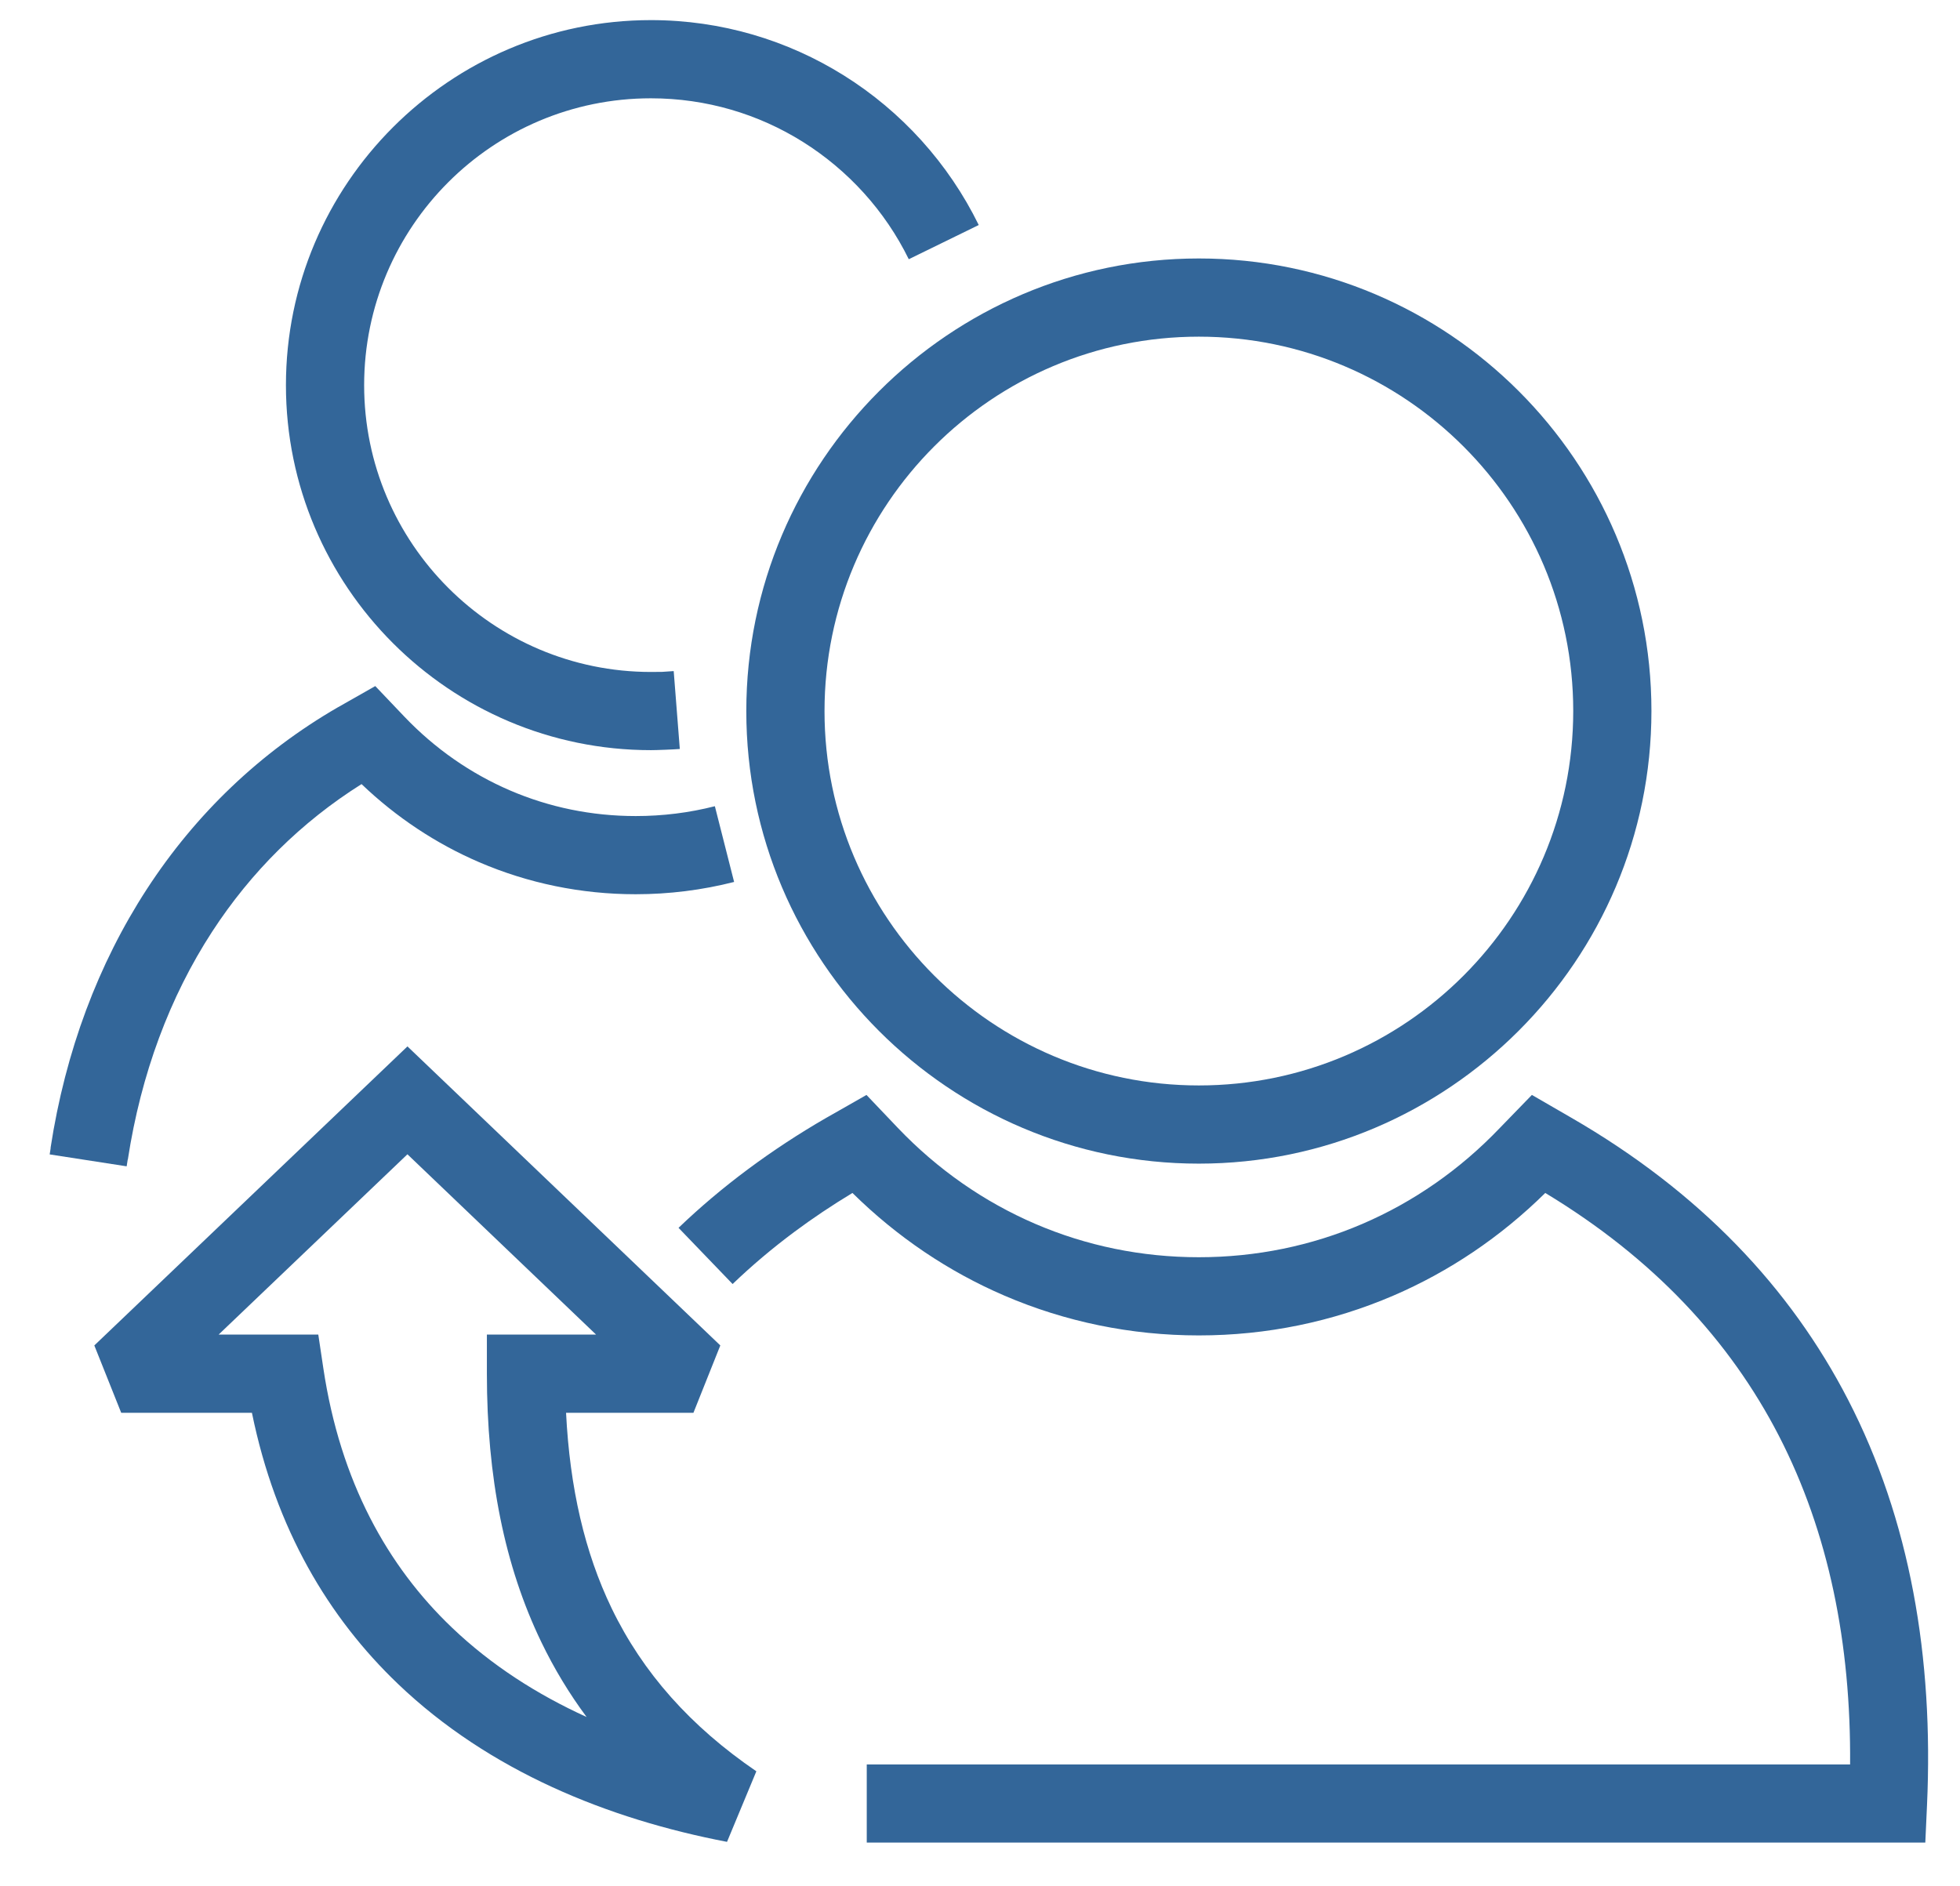
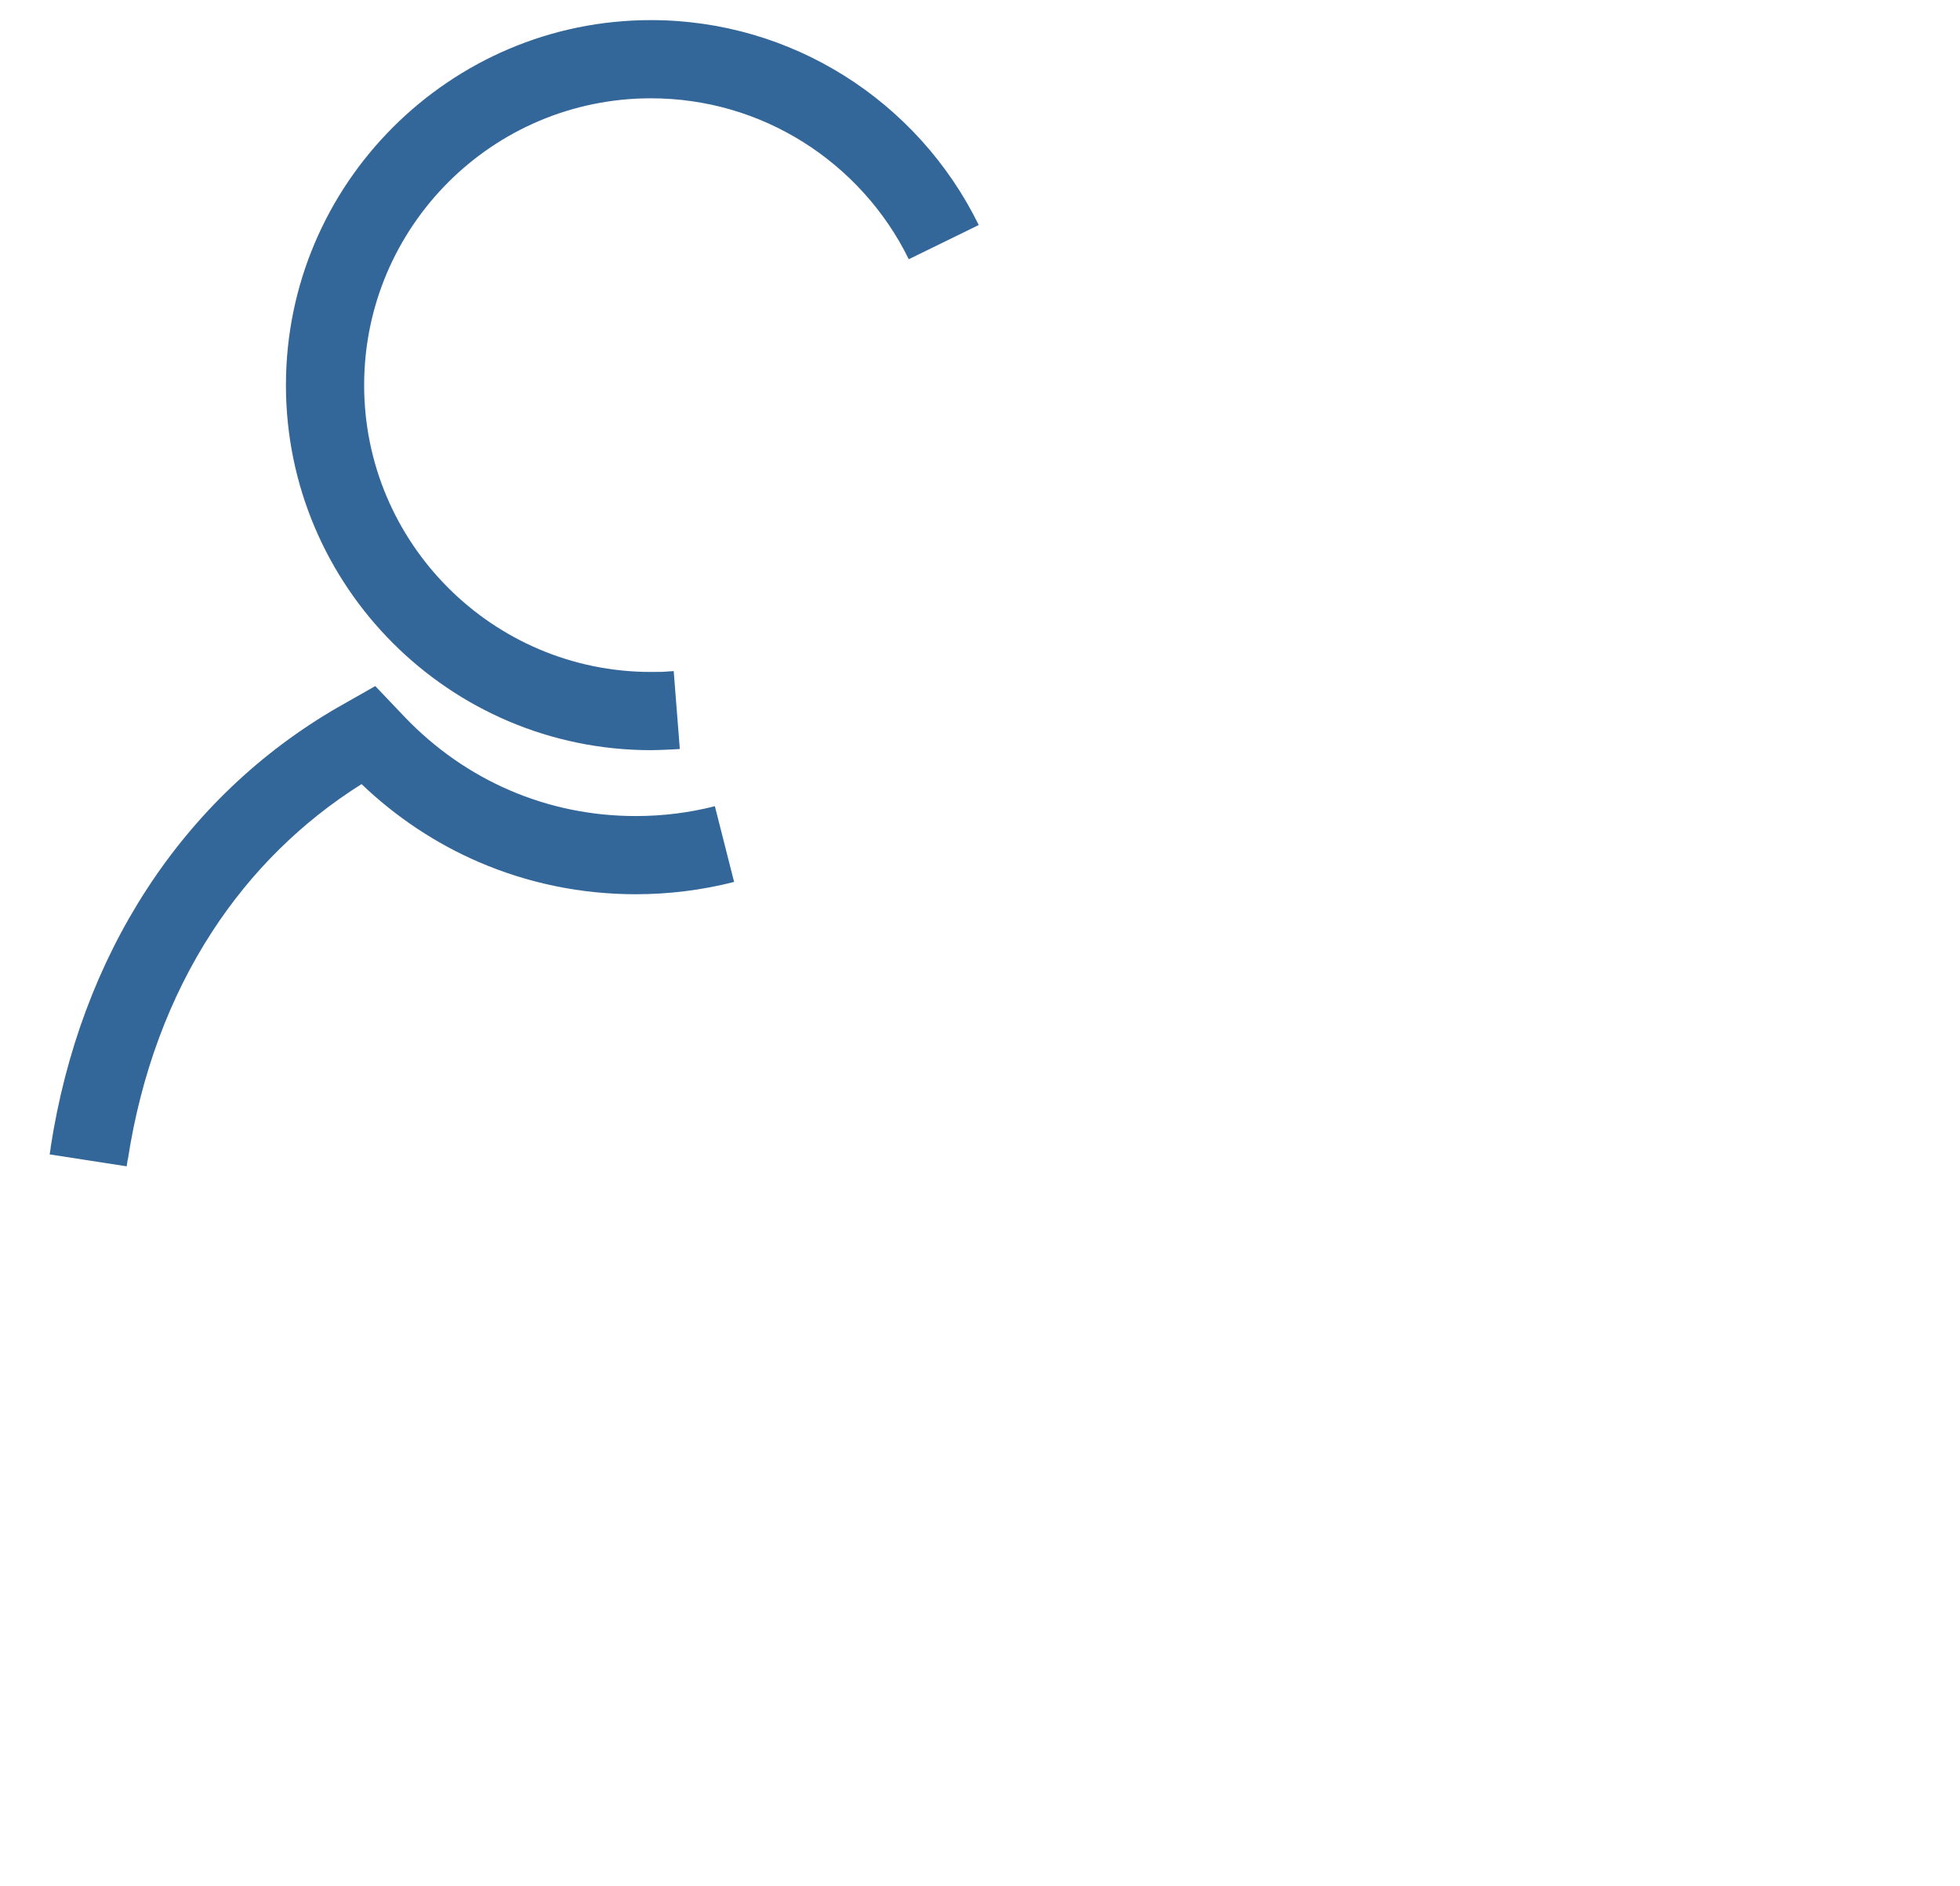
<svg xmlns="http://www.w3.org/2000/svg" version="1.2" baseProfile="tiny" id="Layer_1" x="0px" y="0px" width="401px" height="386px" viewBox="61.5 78.5 401 386" xml:space="preserve">
  <path fill="#336699" d="M200.583,231.76c-0.669,0.053-1.652,0.105-2.951,0.157c-1.403,0.056-2.391,0.083-2.959,0.083  c-20.59,0-39.259-8.375-52.779-21.896S120,177.911,120,157.319c0-20.582,8.373-39.247,21.891-52.771  c13.539-13.545,32.212-21.933,52.782-21.933c14.458,0,27.982,4.142,39.445,11.304c11.817,7.382,21.438,18.004,27.623,30.625  l-14.313,7c-4.847-9.891-12.421-18.236-21.748-24.063c-8.991-5.617-19.62-8.866-31.008-8.866c-16.195,0-30.863,6.571-41.47,17.183  C142.58,126.426,136,141.111,136,157.319c0,16.176,6.581,30.846,17.207,41.472C163.832,209.417,178.5,216,194.673,216  c1.204,0,1.983-0.007,2.335-0.021c0.469-0.019,1.246-0.071,2.326-0.157L200.583,231.76z" />
  <path fill="#336699" d="M211.693,258.968c-3.261,0.831-6.594,1.462-9.983,1.884c-3.355,0.418-6.744,0.631-10.154,0.631  c-11.188,0-22.02-2.256-32.011-6.55c-8.796-3.782-16.932-9.16-24.077-15.986c-12.326,7.752-22.623,17.98-30.561,30.191  c-8.667,13.331-14.559,29.088-17.252,46.635l-0.031,0.03l-0.211,1.355l-15.75-2.438l0.206-1.32l-0.026-0.004  c3.037-19.783,9.762-37.674,19.69-52.945c9.994-15.374,23.201-28.033,39.132-37.245l0.063-0.031l2.127-1.208l5.421-3.079  l4.298,4.517l1.668,1.753c6.246,6.547,13.581,11.634,21.616,15.089c7.989,3.435,16.684,5.237,25.698,5.237  c2.785,0,5.528-0.17,8.216-0.505c2.697-0.336,5.362-0.841,7.983-1.509L211.693,258.968z" />
-   <path fill="#336699" d="M252.647,278.146c13.871,13.871,33.016,22.463,54.128,22.463c21.132,0,40.275-8.586,54.128-22.444  c13.874-13.88,22.467-33.051,22.467-54.19c0-21.112-8.591-40.258-22.461-54.127c-13.87-13.868-33.021-22.458-54.134-22.458  c-21.135,0-40.281,8.58-54.132,22.437c-13.866,13.873-22.455,33.037-22.455,54.188C230.188,245.129,238.778,264.277,252.647,278.146  z M306.775,316.609c-25.528,0-48.678-10.385-65.441-27.149c-16.764-16.767-27.146-39.915-27.146-65.446  c0-25.524,10.381-48.669,27.143-65.438c16.782-16.79,39.935-27.187,65.445-27.187c25.53,0,48.681,10.383,65.445,27.146  c16.766,16.763,27.149,39.91,27.149,65.439c0,25.513-10.386,48.665-27.154,65.441C355.434,306.206,332.284,316.609,306.775,316.609z  " />
-   <path fill="#336699" d="M238.831,439.545h201.185c0.182-24.635-4.331-47.391-14.596-67.292  c-10.014-19.414-25.601-36.255-47.77-49.644c-9.157,9.029-19.685,16.105-31.107,21.017c-12.407,5.334-25.863,8.134-39.769,8.134  c-13.901,0-27.354-2.8-39.761-8.134c-11.425-4.911-21.951-11.985-31.109-21.017c-4.207,2.541-8.159,5.192-11.865,7.949  c-4.541,3.379-8.754,6.944-12.653,10.687l-11.063-11.499c4.359-4.184,9.093-8.188,14.216-11.999  c5.016-3.731,10.366-7.251,16.06-10.542l0.063-0.031l2.697-1.535l5.416-3.086l4.303,4.522l2.117,2.224  c8.132,8.523,17.677,15.146,28.13,19.641c10.404,4.474,21.722,6.82,33.449,6.82c11.731,0,23.051-2.348,33.456-6.82  c10.453-4.494,19.998-11.116,28.131-19.641l0.063-0.063l2.158-2.225l4.329-4.462l5.39,3.118l2.655,1.536  c26.391,15.242,44.857,34.868,56.651,57.733c12.665,24.556,17.517,52.667,16.143,82.949l-0.348,7.656h-7.621h-208.95  L238.831,439.545L238.831,439.545z" />
-   <path fill="#336699" d="M80.798,353.811l58.561-55.934l5.503-5.256l5.498,5.256l58.51,55.934l-5.5,13.781h-26.06  c0.769,15.348,3.815,28.588,9.326,40.002c6.372,13.197,16.144,24.166,29.607,33.357l-6,14.438  c-24.276-4.647-48.637-14.46-67.302-32.303c-14.221-13.594-25.038-31.695-29.899-55.494H86.298L80.798,353.811z M144.857,314.695  l-38.63,36.896h13.512h6.882l1.024,6.845c3.489,23.328,13.19,40.56,26.295,53.088c8.076,7.72,17.486,13.725,27.575,18.316  c-3.557-4.791-6.637-9.888-9.255-15.31c-7.547-15.632-11.147-33.767-11.147-54.939v-8h8h14.339L144.857,314.695z" />
</svg>